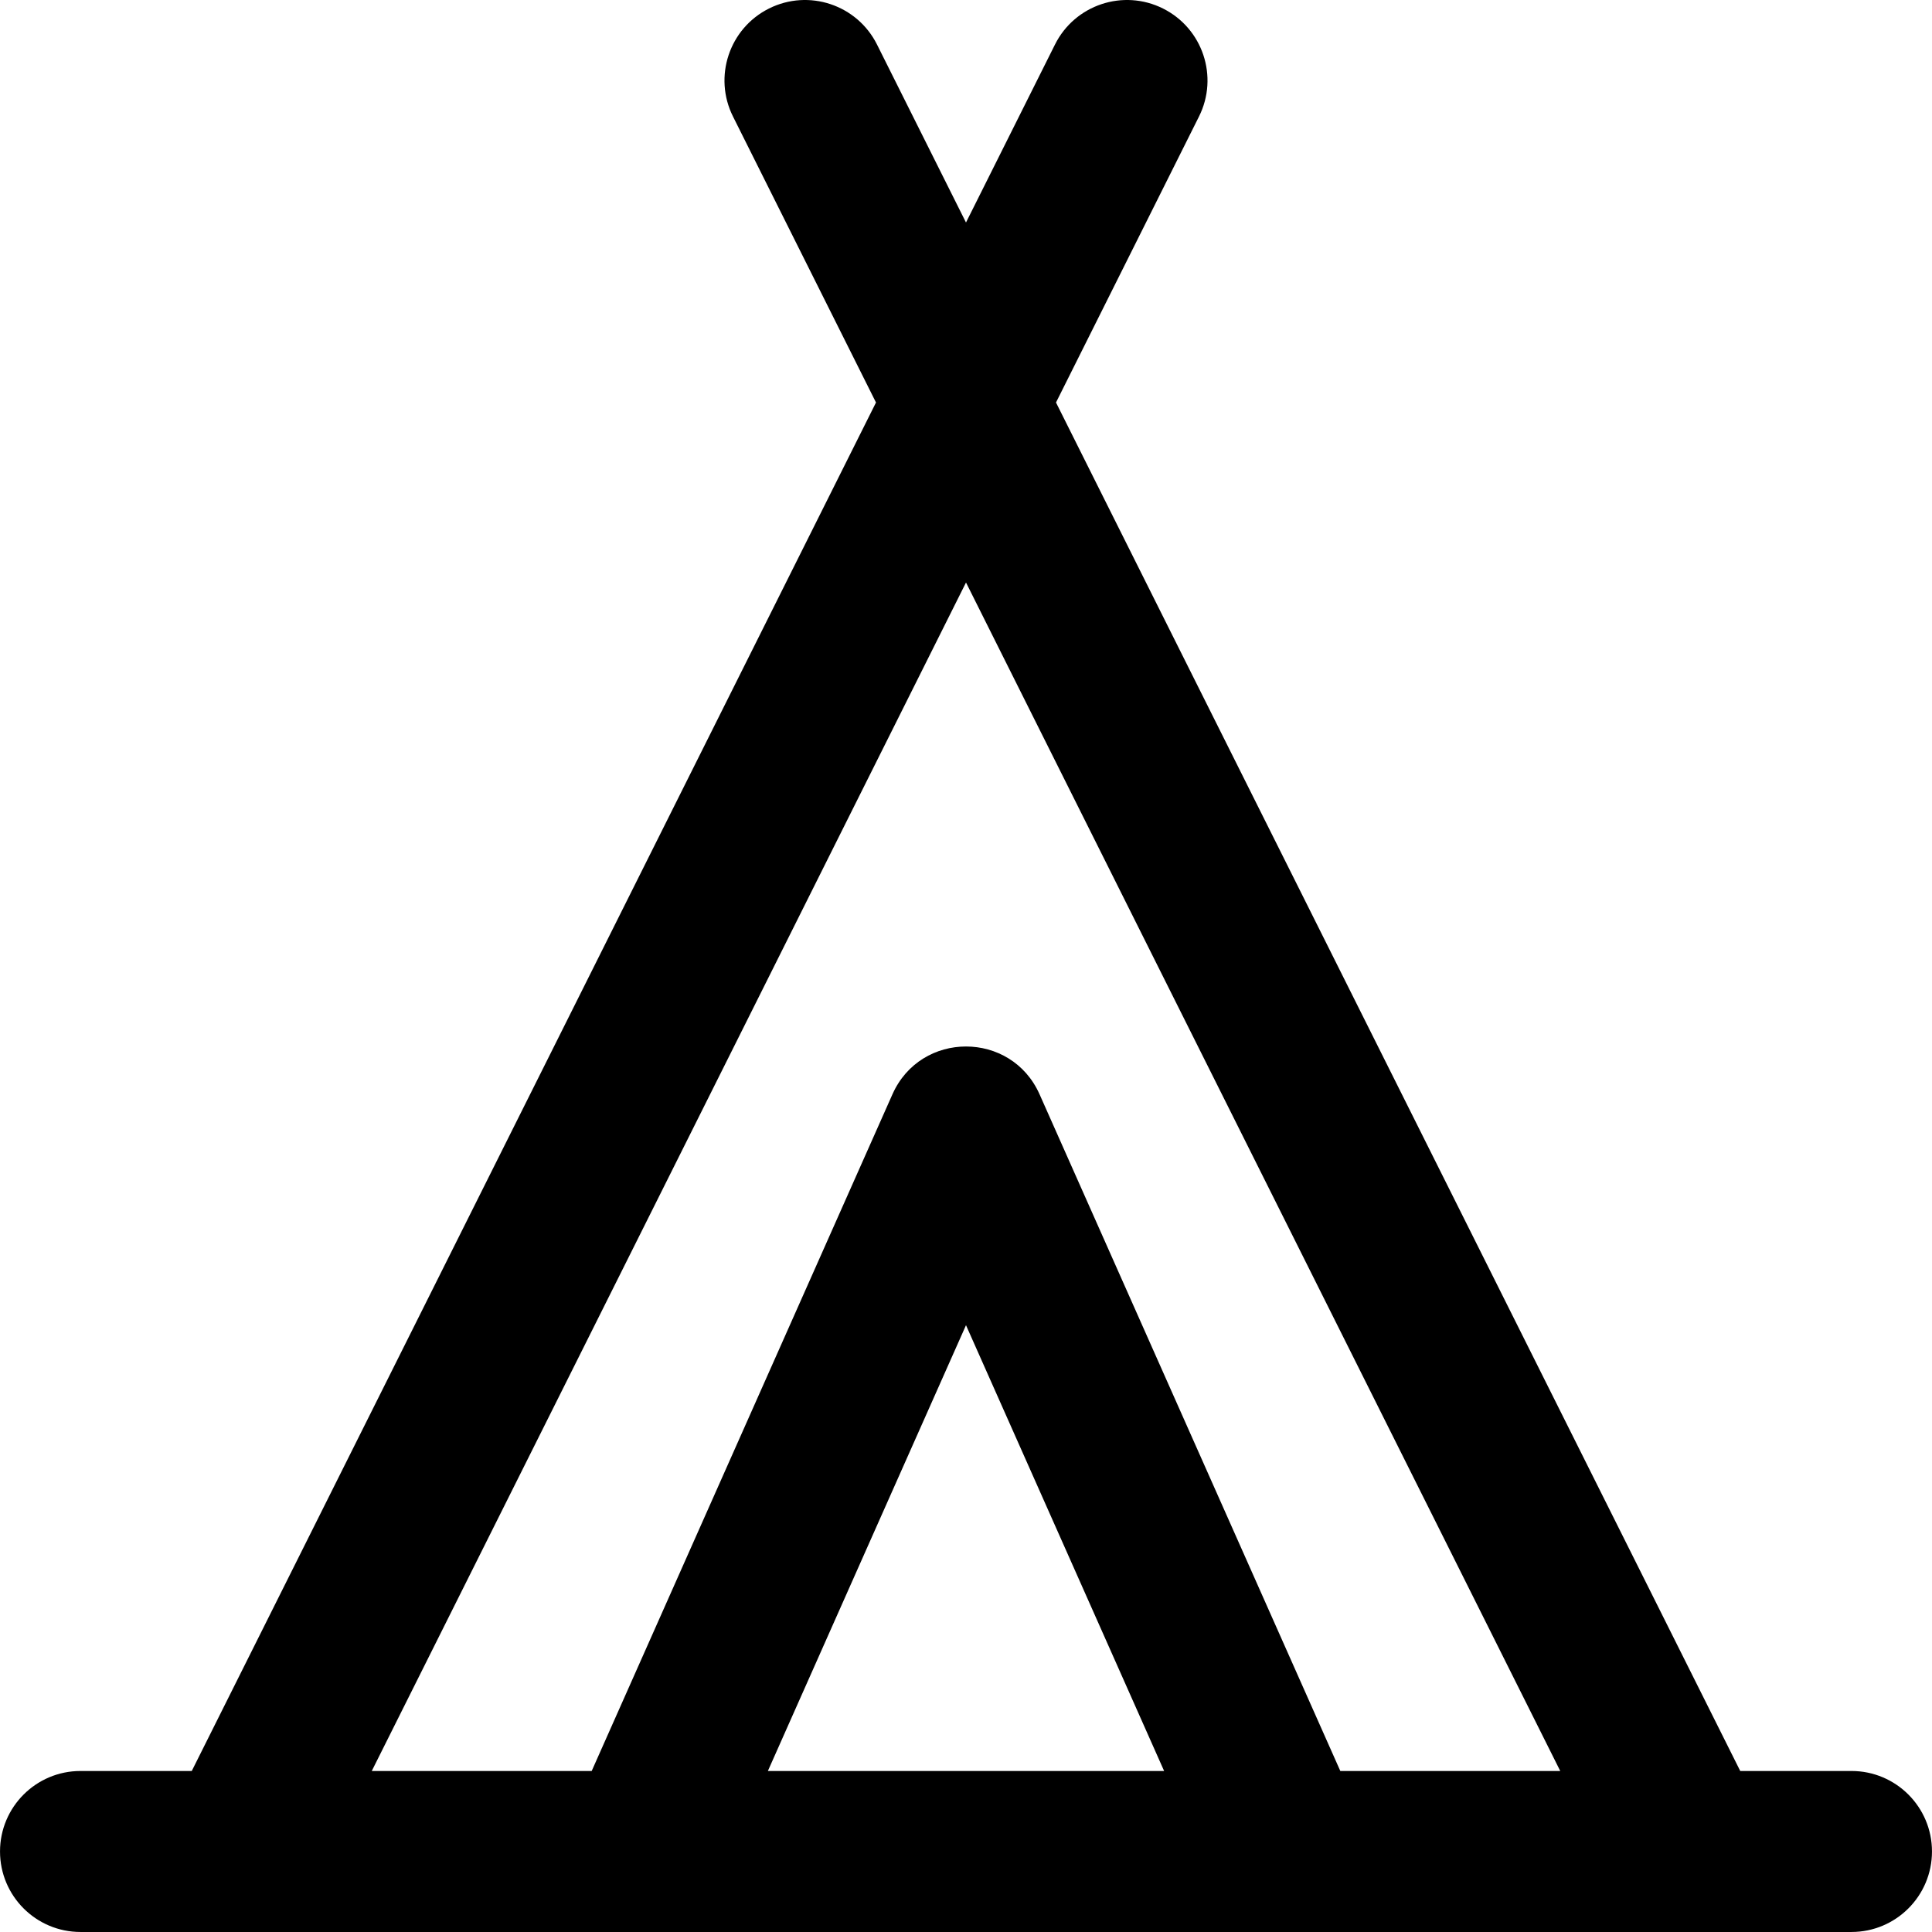
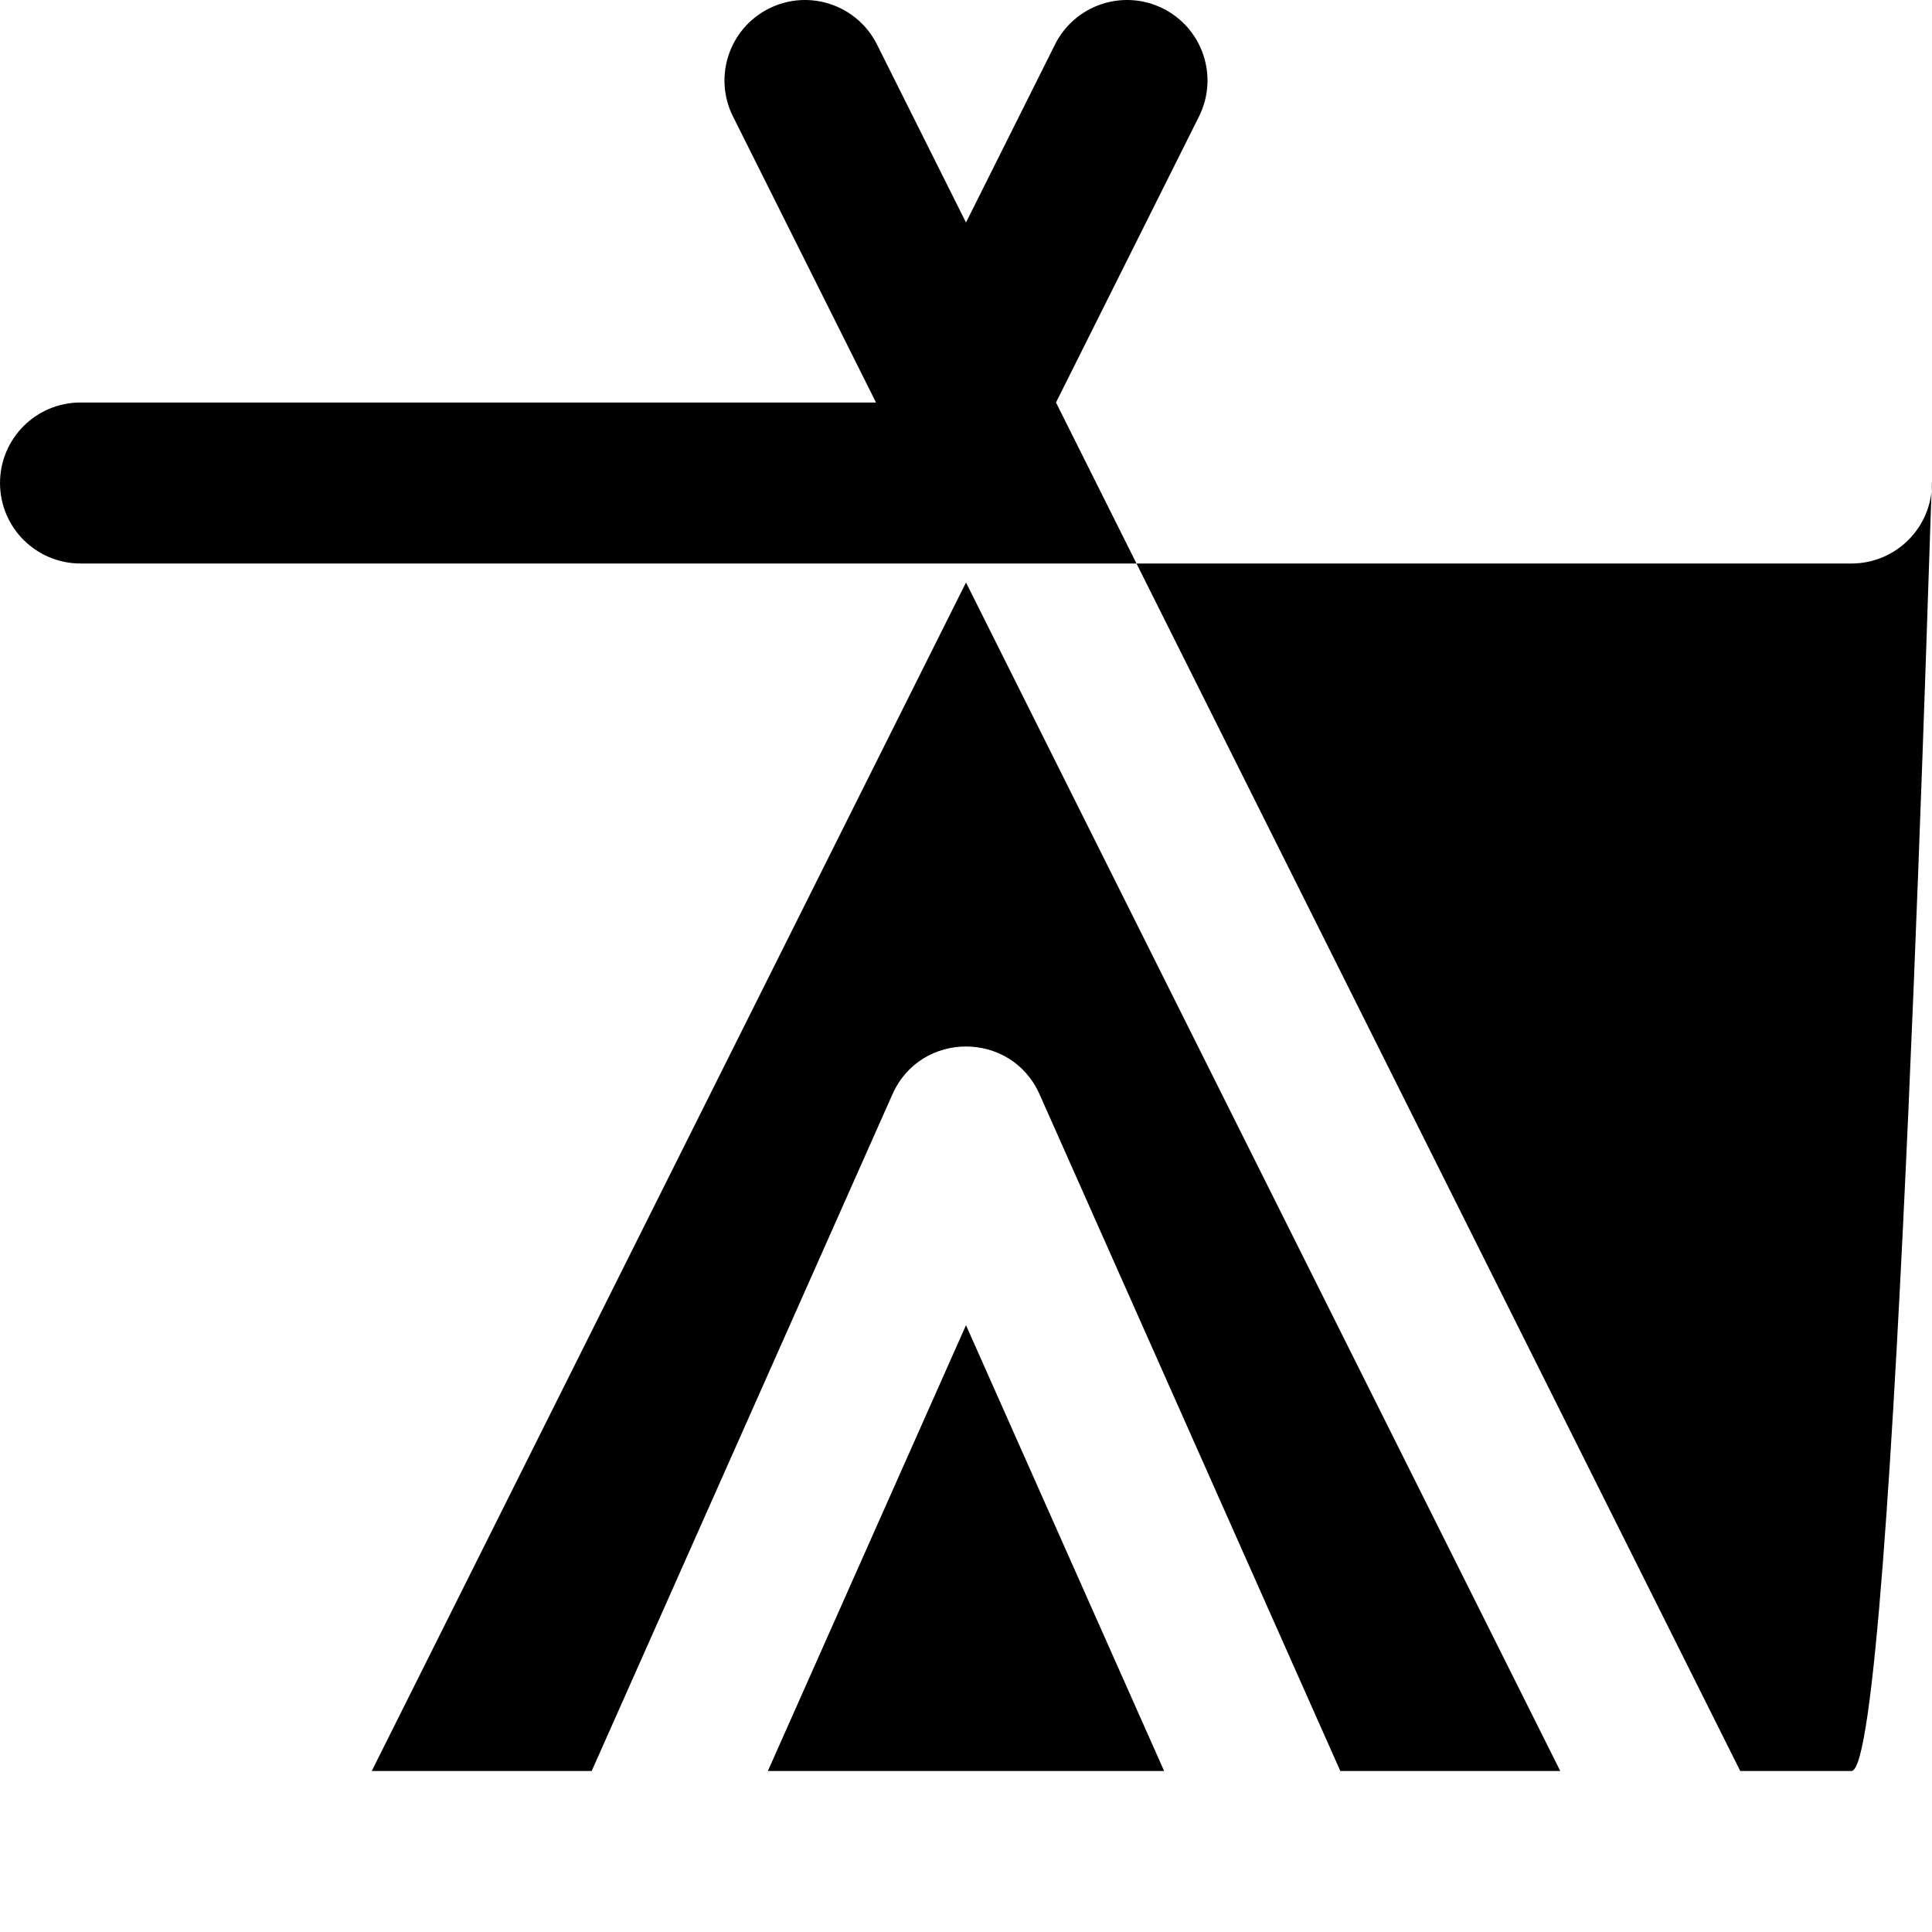
<svg xmlns="http://www.w3.org/2000/svg" fill="#000000" height="800px" width="800px" version="1.1" id="Layer_1" viewBox="0 0 512.009 512.009" xml:space="preserve">
  <g>
    <g>
-       <path d="M490.671,469.338h-29.482L279.856,106.671l37.896-75.793c5.269-10.538,0.998-23.353-9.541-28.622    s-23.353-0.998-28.622,9.541l-23.586,47.171l-23.586-47.171c-5.269-10.538-18.083-14.81-28.622-9.541s-14.81,18.083-9.541,28.622    l37.896,75.793L50.82,469.338H21.338c-11.782,0-21.333,9.551-21.333,21.333s9.551,21.333,21.333,21.333h149.333h170.667h149.333    c11.782,0,21.333-9.551,21.333-21.333S502.453,469.338,490.671,469.338z M256.005,154.374l157.482,314.964h-58.285    l-79.703-179.331c-7.508-16.892-31.482-16.892-38.989,0l-79.703,179.331H98.523L256.005,154.374z M203.498,469.338l52.506-118.139    l52.506,118.139H203.498z" />
+       <path d="M490.671,469.338h-29.482L279.856,106.671l37.896-75.793c5.269-10.538,0.998-23.353-9.541-28.622    s-23.353-0.998-28.622,9.541l-23.586,47.171l-23.586-47.171c-5.269-10.538-18.083-14.81-28.622-9.541s-14.81,18.083-9.541,28.622    l37.896,75.793H21.338c-11.782,0-21.333,9.551-21.333,21.333s9.551,21.333,21.333,21.333h149.333h170.667h149.333    c11.782,0,21.333-9.551,21.333-21.333S502.453,469.338,490.671,469.338z M256.005,154.374l157.482,314.964h-58.285    l-79.703-179.331c-7.508-16.892-31.482-16.892-38.989,0l-79.703,179.331H98.523L256.005,154.374z M203.498,469.338l52.506-118.139    l52.506,118.139H203.498z" />
    </g>
  </g>
</svg>